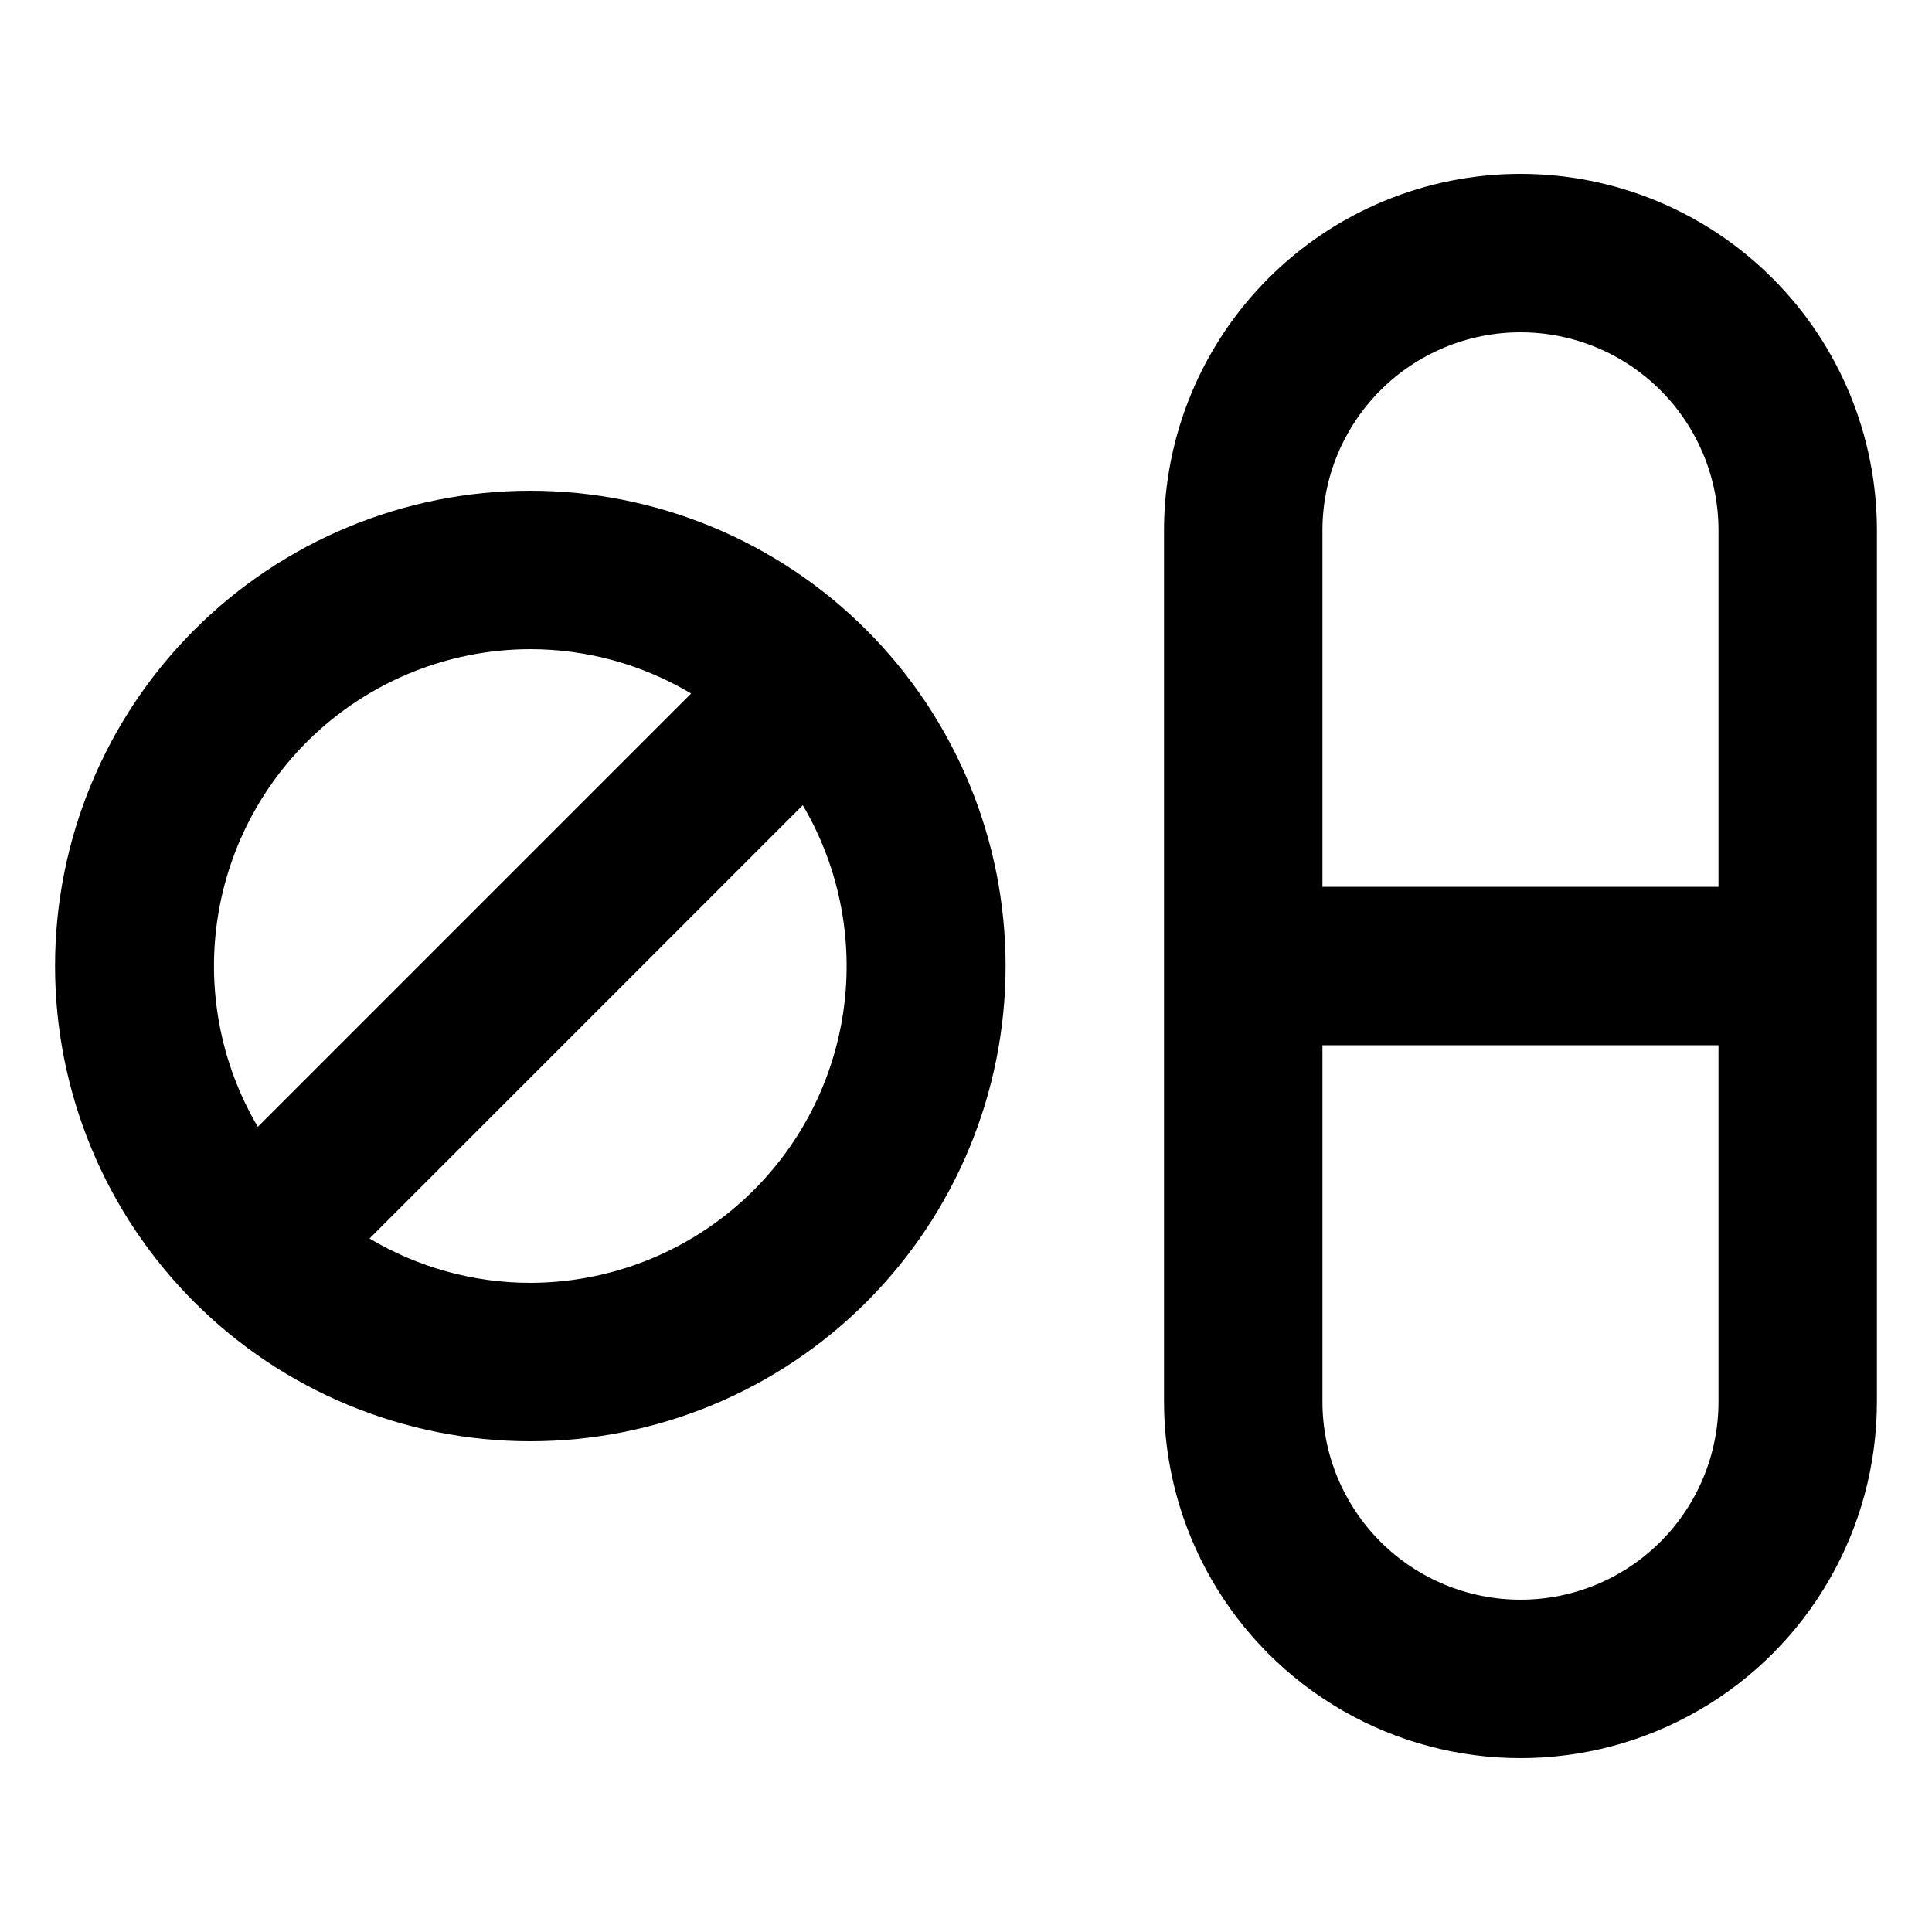
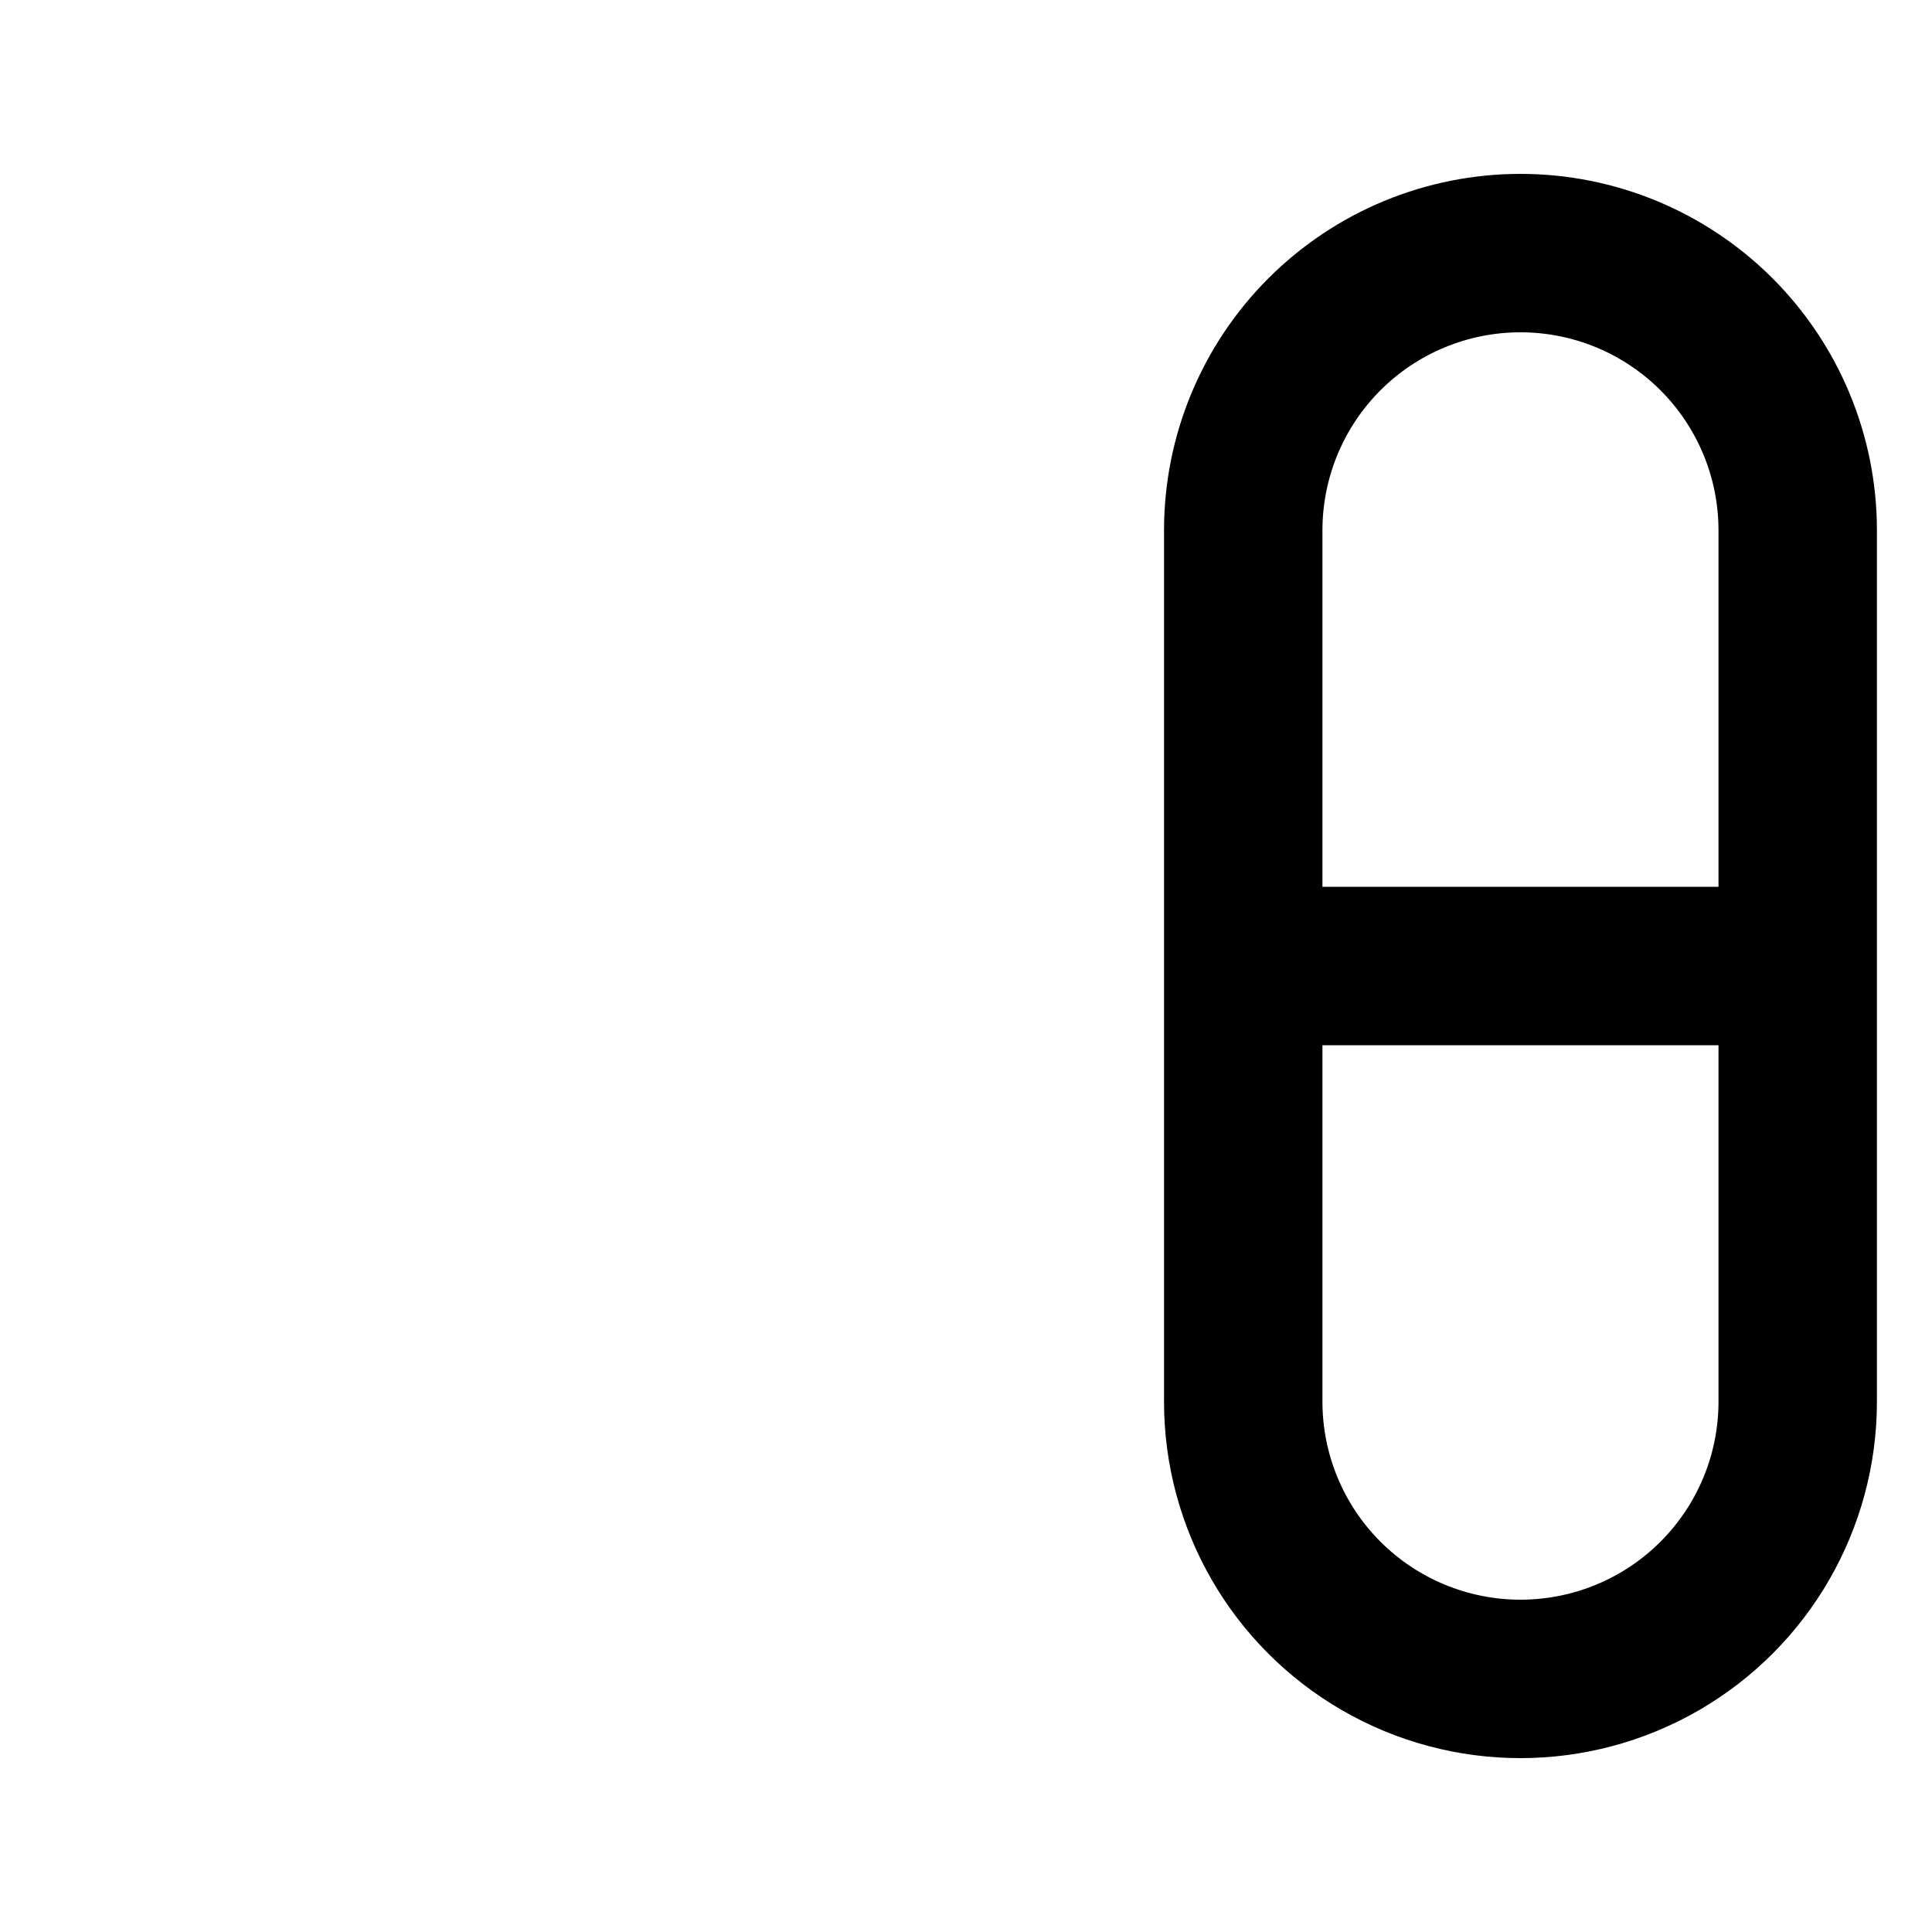
<svg xmlns="http://www.w3.org/2000/svg" fill="#000000" width="800px" height="800px" version="1.1" viewBox="144 144 512 512">
  <g>
    <path d="m546.94 190.08c-25.051 0-49.078 9.953-66.793 27.668-17.719 17.715-27.668 41.742-27.668 66.797v230.91c0 33.75 18.004 64.938 47.23 81.809 29.227 16.875 65.238 16.875 94.465 0 29.227-16.871 47.23-48.059 47.23-81.809v-230.91c0-25.055-9.953-49.082-27.668-66.797-17.715-17.715-41.742-27.668-66.797-27.668zm0 41.984c13.922 0 27.27 5.527 37.109 15.371 9.844 9.84 15.371 23.191 15.371 37.109v94.465h-104.96v-94.465c0-13.918 5.531-27.27 15.371-37.109 9.844-9.844 23.191-15.371 37.109-15.371zm0 335.87c-13.918 0-27.266-5.527-37.109-15.371-9.84-9.84-15.371-23.188-15.371-37.109v-94.461h104.96v94.465-0.004c0 13.922-5.527 27.27-15.371 37.109-9.84 9.844-23.188 15.371-37.109 15.371z" />
-     <path d="m284.54 274.05c-33.406 0-65.441 13.27-89.062 36.891-23.621 23.621-36.891 55.656-36.891 89.062 0 33.402 13.27 65.441 36.891 89.059 23.621 23.621 55.656 36.891 89.062 36.891 33.402 0 65.441-13.27 89.062-36.891 23.617-23.617 36.891-55.656 36.891-89.059 0-33.406-13.273-65.441-36.891-89.062-23.621-23.621-55.66-36.891-89.062-36.891zm0 41.984c15.004 0.004 29.727 4.066 42.613 11.754l-114.83 114.83c-10.051-17.07-13.746-37.141-10.43-56.672 3.316-19.527 13.43-37.258 28.551-50.051 15.125-12.793 34.285-19.828 54.094-19.859zm0 167.94v-0.004c-15.004-0.004-29.73-4.066-42.613-11.754l114.82-114.83c10.055 17.07 13.75 37.145 10.434 56.672-3.316 19.531-13.43 37.258-28.555 50.051-15.121 12.793-34.281 19.828-54.09 19.859z" />
  </g>
</svg>